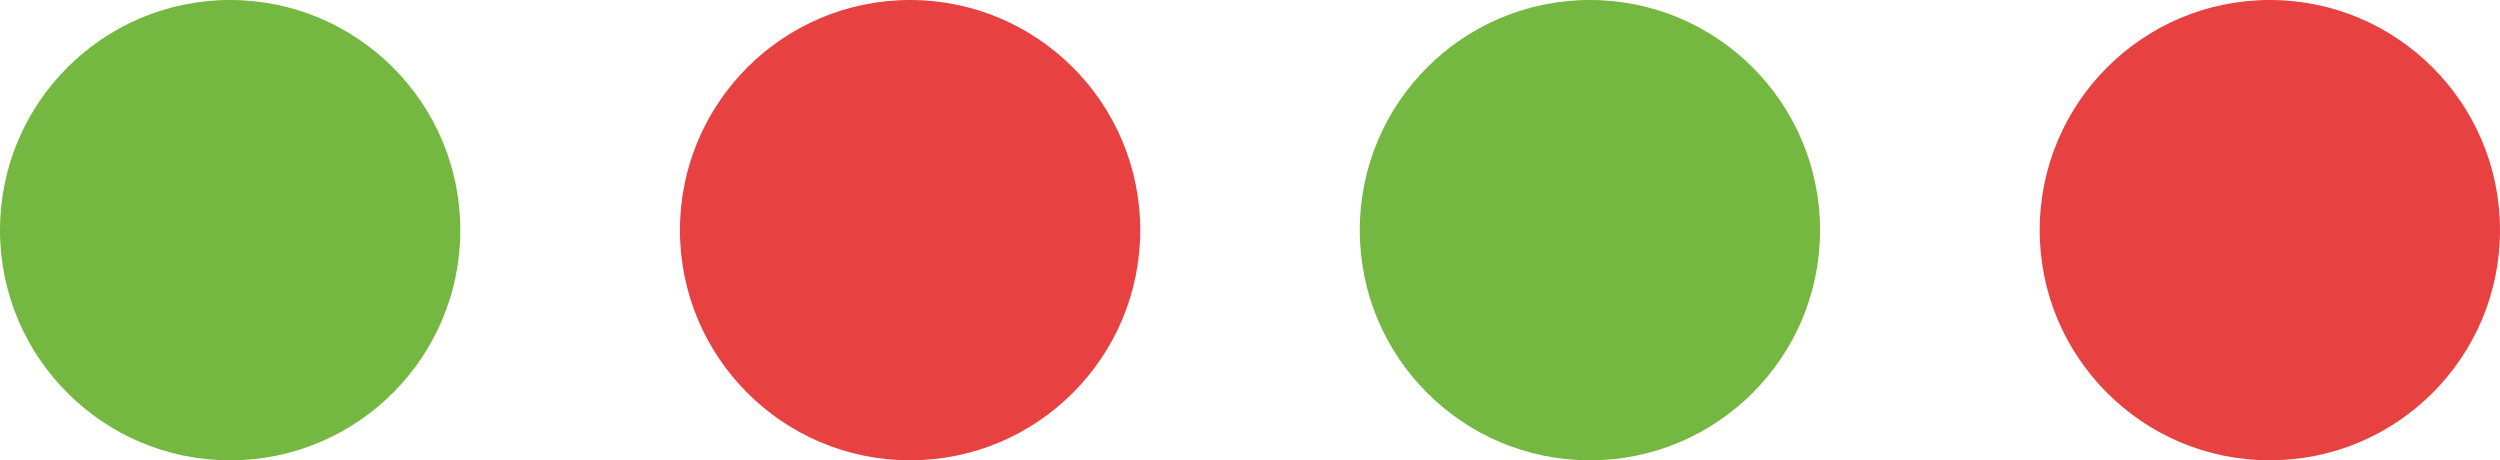
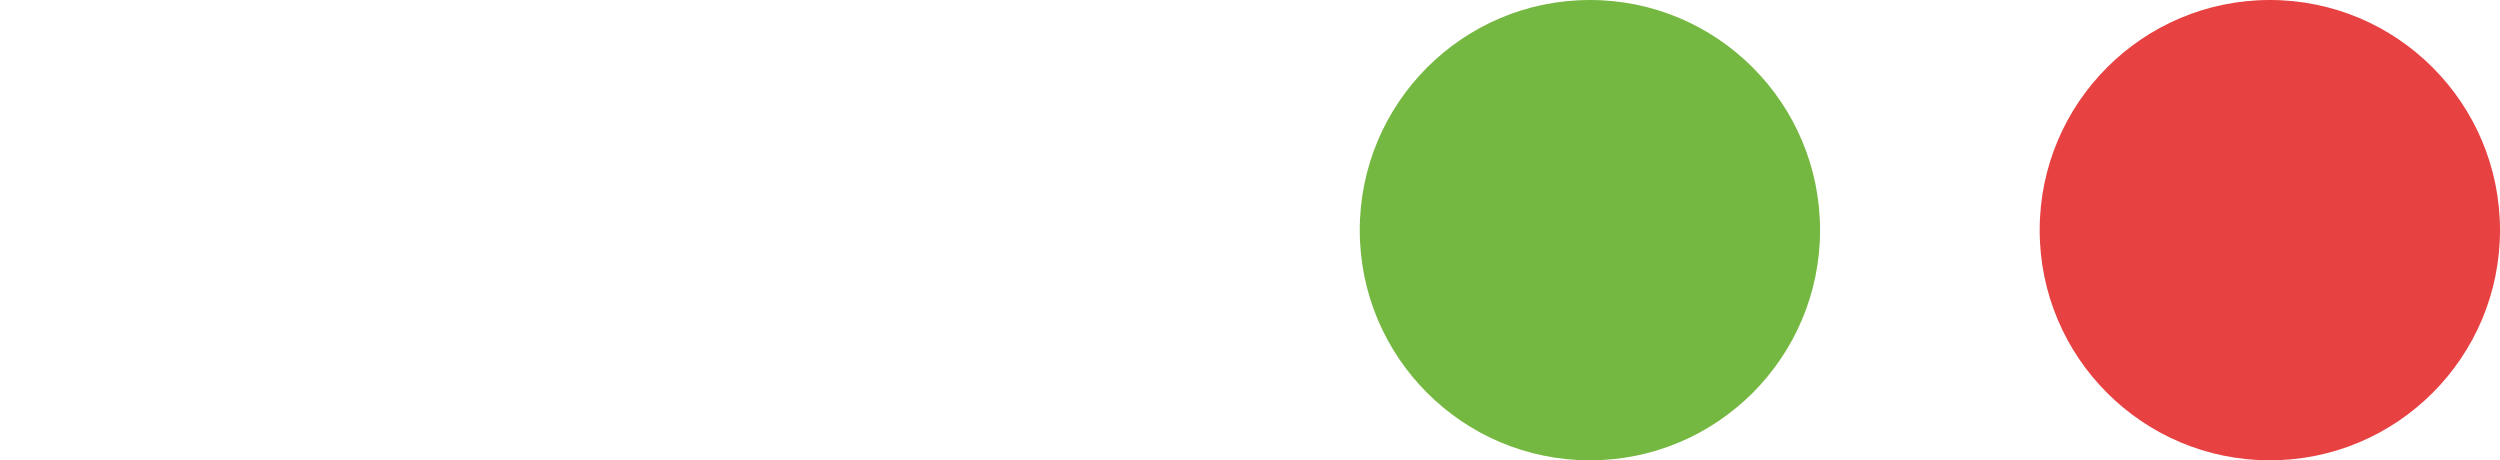
<svg xmlns="http://www.w3.org/2000/svg" viewBox="0 0 215.83 39.75">
  <defs>
    <style>.cls-1{fill:#75b841;}.cls-2{fill:#e84141;}</style>
  </defs>
  <g id="Calque_2" data-name="Calque 2">
    <g id="Calque_1-2" data-name="Calque 1">
-       <circle class="cls-1" cx="19.87" cy="19.87" r="19.87" />
-       <circle class="cls-2" cx="78.57" cy="19.87" r="19.87" />
      <circle class="cls-1" cx="137.26" cy="19.87" r="19.87" />
      <circle class="cls-2" cx="195.96" cy="19.87" r="19.87" />
    </g>
  </g>
</svg>